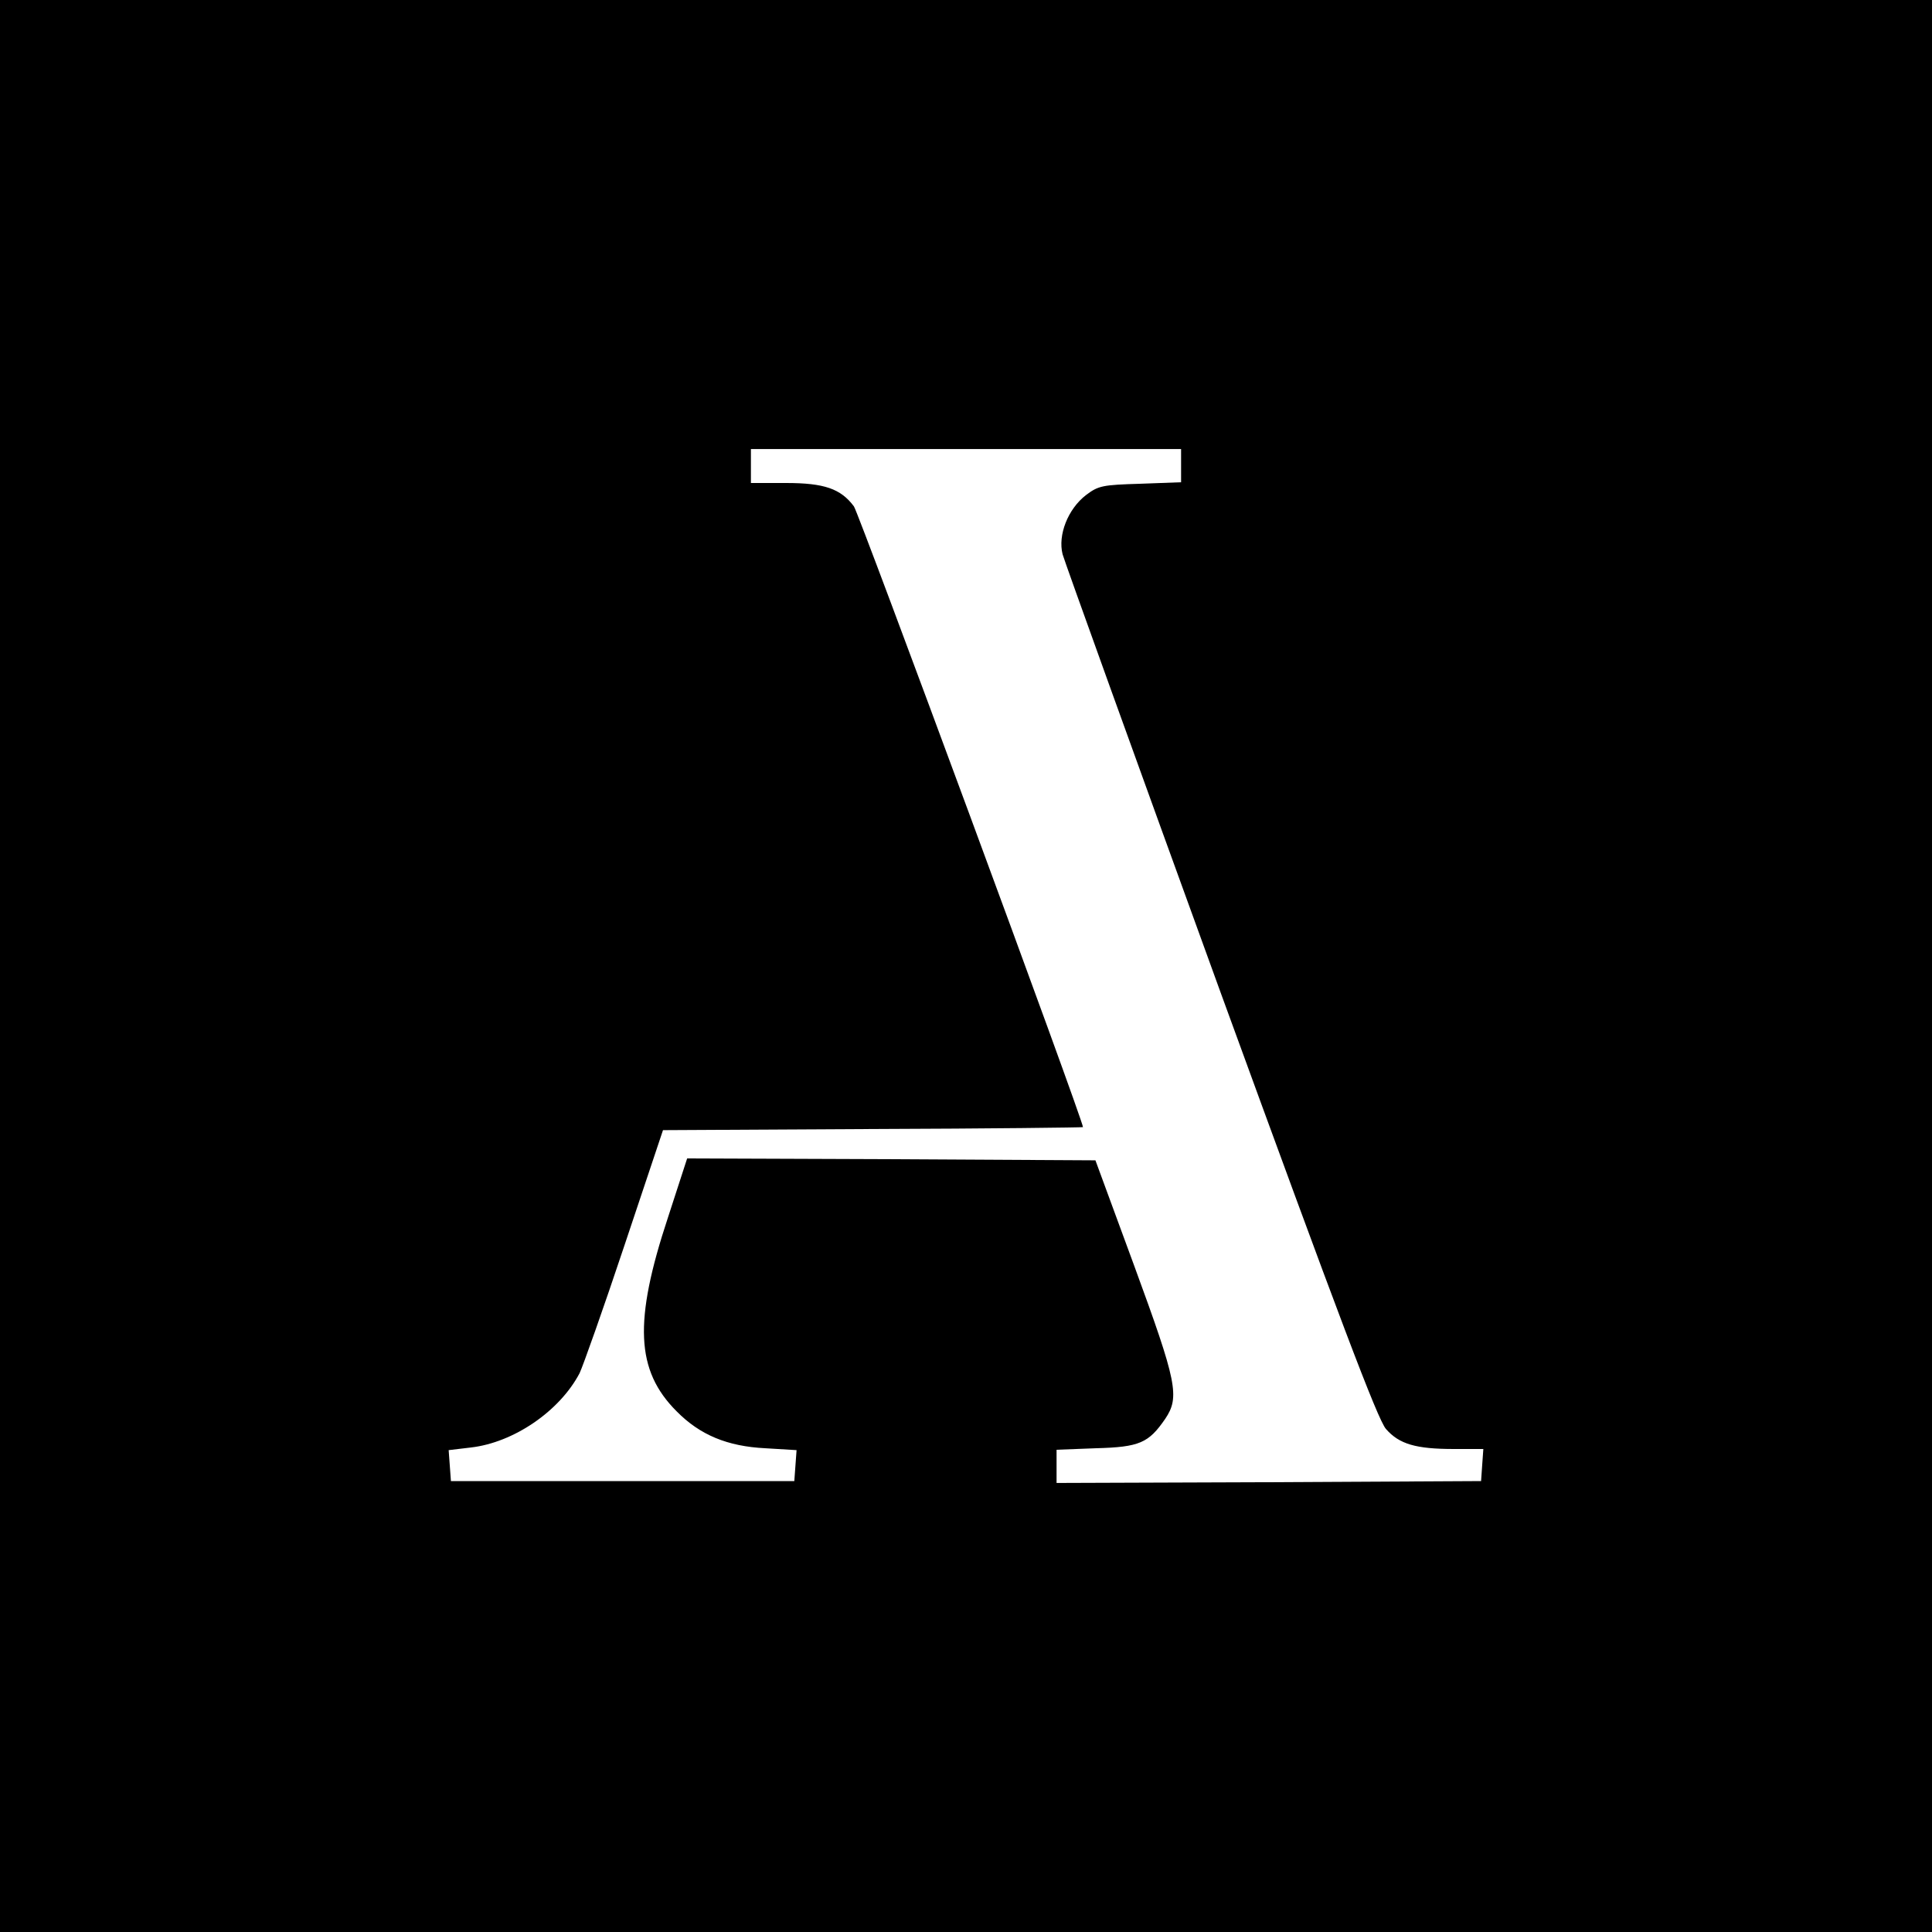
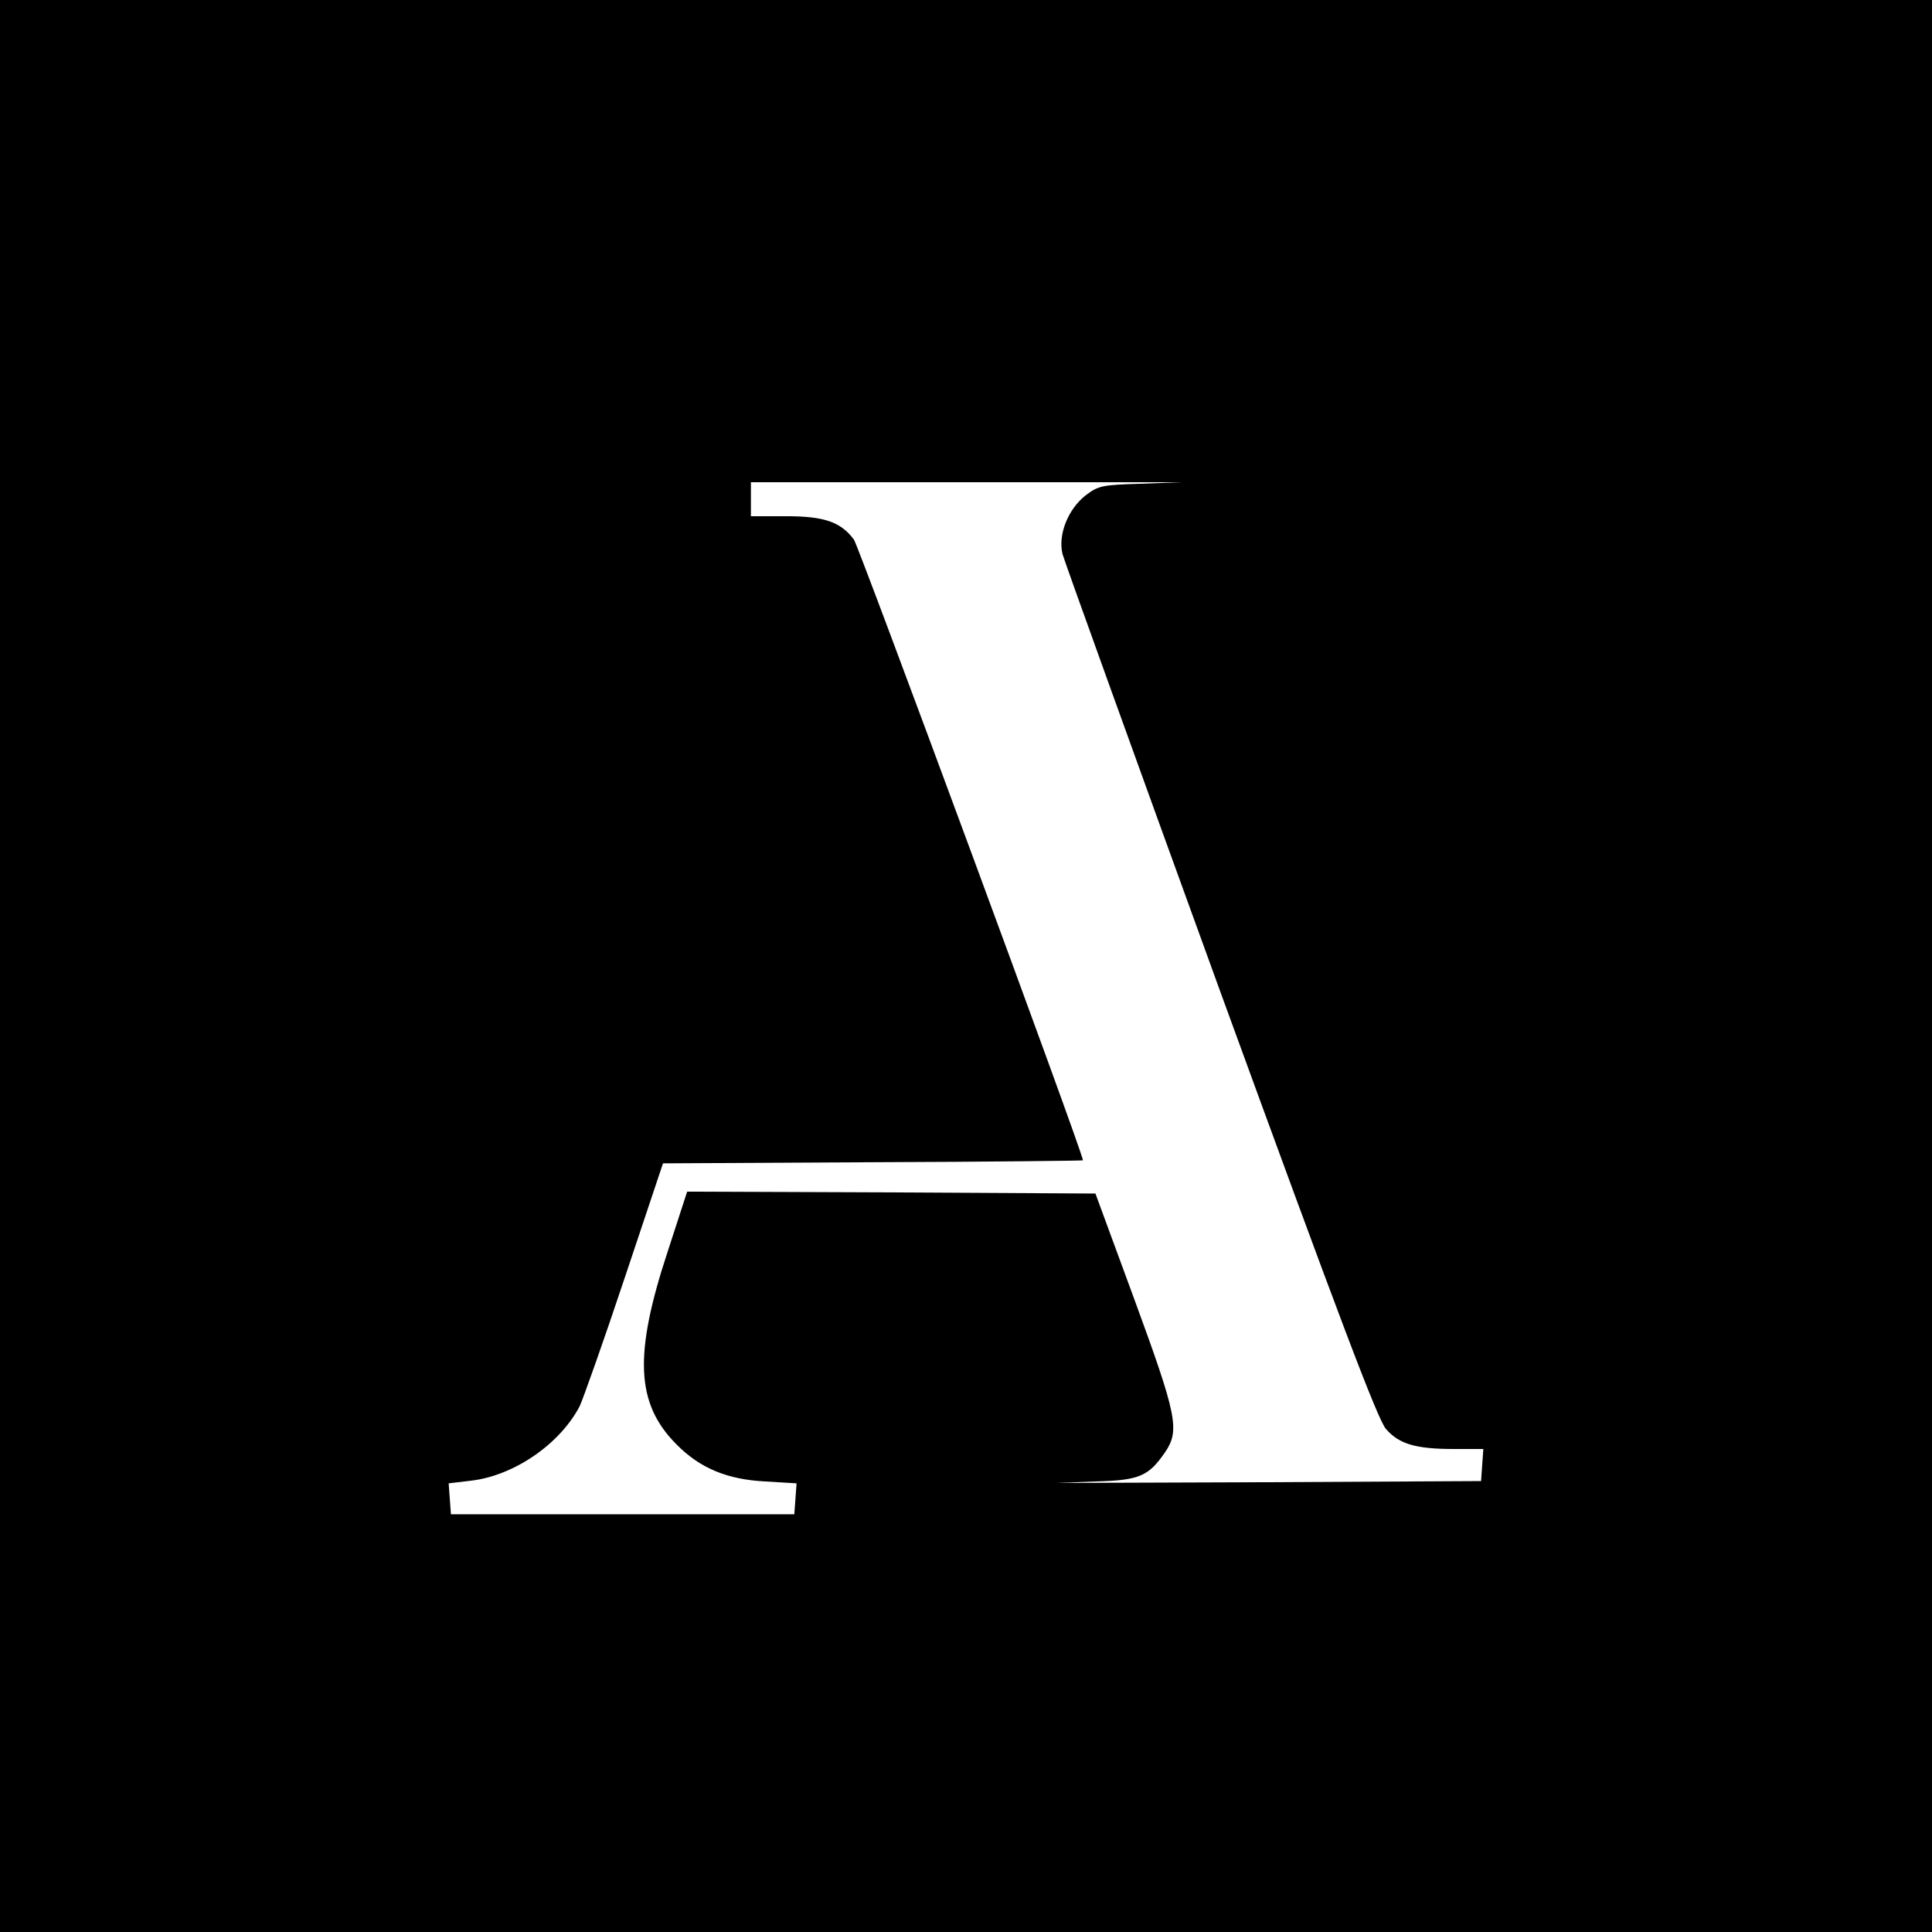
<svg xmlns="http://www.w3.org/2000/svg" version="1" width="682.667" height="682.667" viewBox="0 0 512 512">
-   <path d="M0 256v256h512V0H0v256zm313-132.6v4.4l-10.8.4c-10 .3-11.1.5-14.4 3-4.8 3.7-7.5 10.6-6.2 15.7.6 2.1 19.4 54.3 41.9 116.2 31.4 86.1 41.6 113.1 43.8 115.6 3.5 4 7.9 5.3 18 5.3h7.8l-.3 4.2-.3 4.3-56.2.3-56.3.2v-8.8l10.4-.4c11.6-.3 14-1.4 18.4-7.8 3.9-5.8 3.1-9.7-8.2-40.5l-10.3-28-54.1-.3-54.1-.2-5.1 15.7c-9.1 27.5-8.5 40.5 2.3 51.3 6.2 6.3 13.5 9.3 23.5 9.8l8.3.5-.3 4.1-.3 4.1h-91l-.3-4.1-.3-4.1 5.9-.7c11.3-1.3 23.5-9.6 28.8-19.7.9-1.9 6.3-17.1 11.9-33.9l10.2-30.5 55.6-.3c30.7-.1 55.7-.4 55.7-.5 0-1.9-59.4-162.7-60.7-164.5-3.5-4.7-7.9-6.2-18-6.2H199v-9h114v4.4z" />
+   <path d="M0 256v256h512V0H0v256zm313-132.6v4.4l-10.8.4c-10 .3-11.1.5-14.4 3-4.8 3.7-7.5 10.6-6.2 15.7.6 2.1 19.4 54.3 41.9 116.2 31.4 86.1 41.6 113.1 43.8 115.6 3.5 4 7.9 5.3 18 5.3h7.8l-.3 4.2-.3 4.3-56.2.3-56.3.2l10.4-.4c11.6-.3 14-1.4 18.4-7.8 3.9-5.8 3.1-9.7-8.2-40.5l-10.3-28-54.1-.3-54.1-.2-5.1 15.7c-9.1 27.5-8.5 40.5 2.3 51.3 6.2 6.3 13.5 9.3 23.5 9.8l8.3.5-.3 4.1-.3 4.1h-91l-.3-4.1-.3-4.1 5.9-.7c11.3-1.3 23.5-9.6 28.8-19.7.9-1.9 6.3-17.1 11.9-33.9l10.2-30.5 55.6-.3c30.7-.1 55.7-.4 55.7-.5 0-1.9-59.4-162.7-60.7-164.5-3.5-4.7-7.9-6.2-18-6.2H199v-9h114v4.4z" />
</svg>